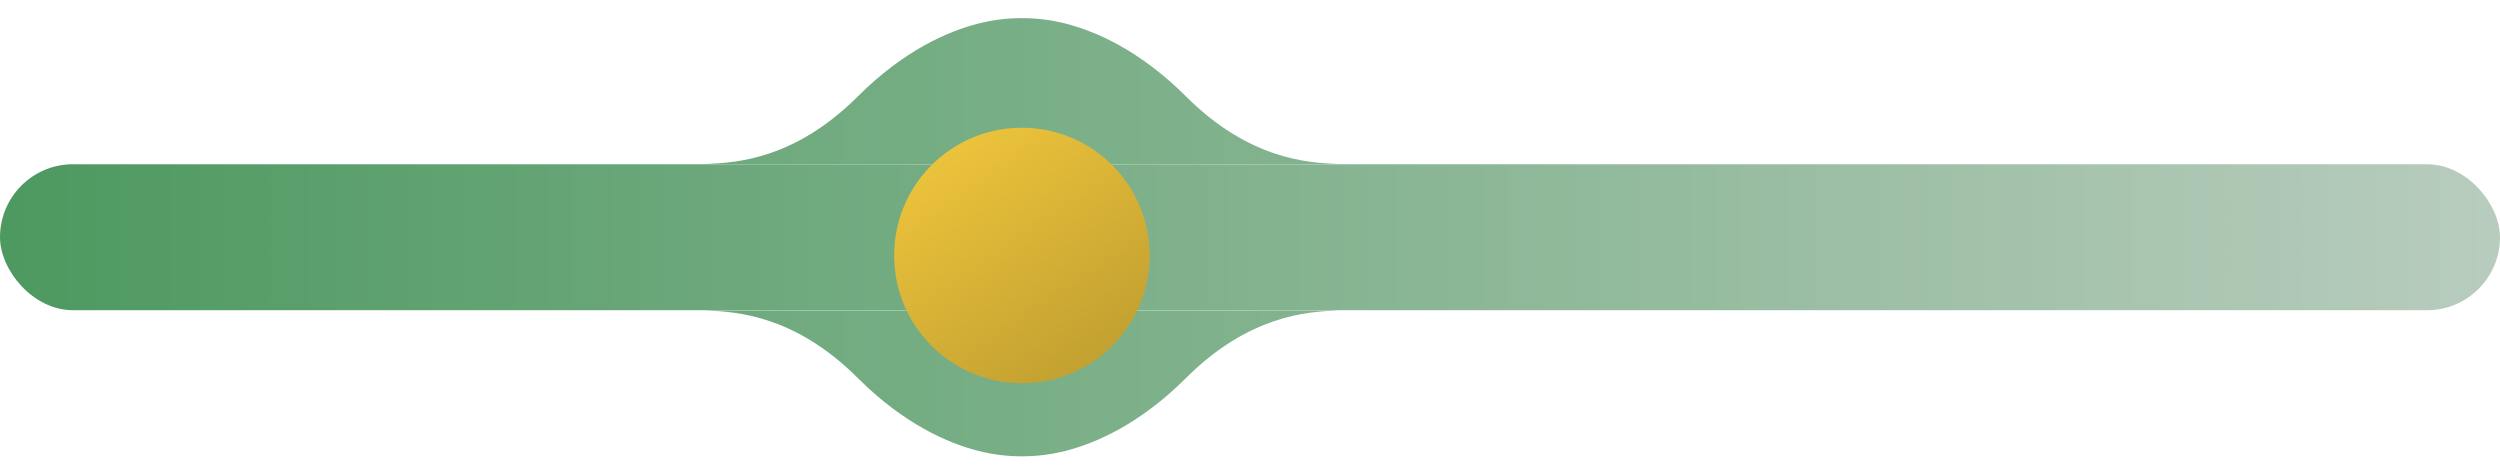
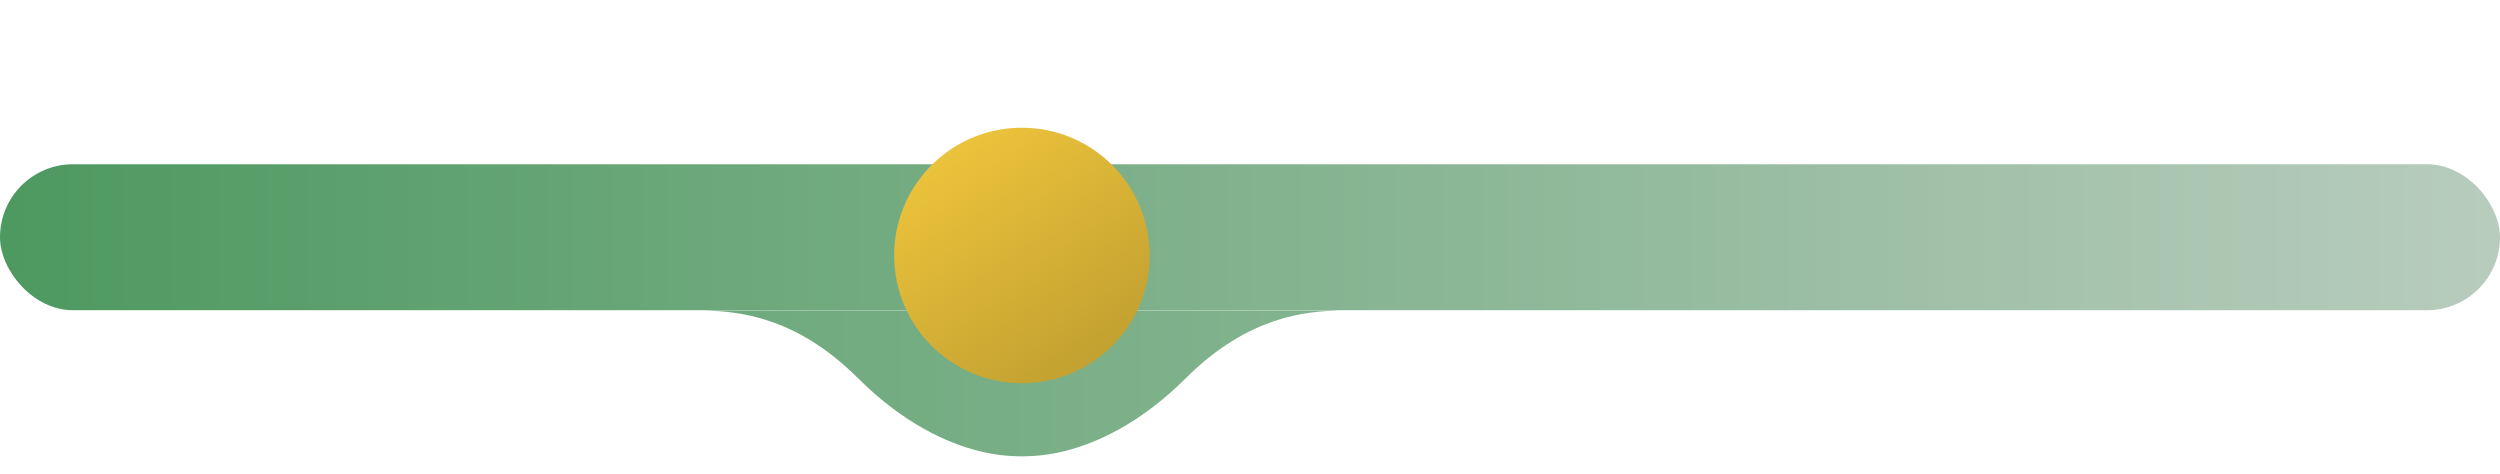
<svg xmlns="http://www.w3.org/2000/svg" width="137" height="26" viewBox="0 0 137 26" fill="none">
  <g clip-path="url(#clip0_1712_4458)">
    <rect y="9" width="137" height="8" rx="4" fill="url(#paint0_linear_1712_4458)" />
    <path d="M73.363 17.01C73.403 17.01 73.403 17.008 73.363 17.01C73.3 17.014 73.232 17.017 73.161 17.021C71.687 17.094 68.459 17.255 65 20.709C62.467 23.239 60.058 24.286 58.371 24.713C56.825 25.105 55.175 25.105 53.629 24.713C51.942 24.286 49.533 23.239 47 20.709C43.541 17.255 40.313 17.094 38.839 17.021C38.768 17.017 38.7 17.014 38.637 17.01C38.597 17.008 38.597 17.01 38.637 17.01C50.968 17.01 60.897 17.01 73.363 17.01Z" fill="url(#paint1_linear_1712_4458)" />
-     <path d="M73.363 8.99C73.3 8.986 73.232 8.983 73.161 8.979C71.687 8.906 68.459 8.745 65 5.291C62.467 2.761 60.058 1.714 58.371 1.287C56.825 0.895 55.175 0.895 53.629 1.287C51.942 1.714 49.533 2.761 47 5.291C43.541 8.745 40.313 8.906 38.839 8.979C38.768 8.983 38.7 8.986 38.637 8.99C50.892 8.99 61.281 8.99 73.363 8.99Z" fill="url(#paint2_linear_1712_4458)" />
    <path d="M38.637 8.99C38.597 8.992 38.597 8.99 38.637 8.99V8.99Z" fill="url(#paint3_linear_1712_4458)" />
-     <path d="M73.363 8.99C73.403 8.99 73.403 8.992 73.363 8.99V8.99Z" fill="url(#paint4_linear_1712_4458)" />
    <g filter="url(#filter0_d_1712_4458)">
      <path d="M63 13C63 16.866 59.866 20 56 20C52.134 20 49 16.866 49 13C49 12.072 49.181 11.186 49.509 10.375C50.547 7.81 53.062 6 56 6C59.866 6 63 9.134 63 13Z" fill="url(#paint5_linear_1712_4458)" />
    </g>
  </g>
  <defs>
    <filter id="filter0_d_1712_4458" x="49" y="6" width="14" height="15" filterUnits="userSpaceOnUse" color-interpolation-filters="sRGB">
      <feFlood flood-opacity="0" result="BackgroundImageFix" />
      <feColorMatrix in="SourceAlpha" type="matrix" values="0 0 0 0 0 0 0 0 0 0 0 0 0 0 0 0 0 0 127 0" result="hardAlpha" />
      <feOffset dy="1" />
      <feComposite in2="hardAlpha" operator="out" />
      <feColorMatrix type="matrix" values="0 0 0 0 0.78 0 0 0 0 0.647 0 0 0 0 0.196 0 0 0 1 0" />
      <feBlend mode="multiply" in2="BackgroundImageFix" result="effect1_dropShadow_1712_4458" />
      <feBlend mode="normal" in="SourceGraphic" in2="effect1_dropShadow_1712_4458" result="shape" />
    </filter>
    <linearGradient id="paint0_linear_1712_4458" x1="137" y1="17" x2="-7.63039e-07" y2="17" gradientUnits="userSpaceOnUse">
      <stop stop-color="#B8CCBD" />
      <stop offset="1" stop-color="#4D9960" />
    </linearGradient>
    <linearGradient id="paint1_linear_1712_4458" x1="38" y1="25" x2="74" y2="25" gradientUnits="userSpaceOnUse">
      <stop stop-color="#6DA97C" />
      <stop offset="1" stop-color="#84B490" />
    </linearGradient>
    <linearGradient id="paint2_linear_1712_4458" x1="38" y1="25" x2="74" y2="25" gradientUnits="userSpaceOnUse">
      <stop stop-color="#6DA97C" />
      <stop offset="1" stop-color="#84B490" />
    </linearGradient>
    <linearGradient id="paint3_linear_1712_4458" x1="38" y1="25" x2="74" y2="25" gradientUnits="userSpaceOnUse">
      <stop stop-color="#6DA97C" />
      <stop offset="1" stop-color="#84B490" />
    </linearGradient>
    <linearGradient id="paint4_linear_1712_4458" x1="38" y1="25" x2="74" y2="25" gradientUnits="userSpaceOnUse">
      <stop stop-color="#6DA97C" />
      <stop offset="1" stop-color="#84B490" />
    </linearGradient>
    <linearGradient id="paint5_linear_1712_4458" x1="52" y1="7.5" x2="59.5" y2="18.5" gradientUnits="userSpaceOnUse">
      <stop stop-color="#EBC23B" />
      <stop offset="1" stop-color="#C4A231" />
    </linearGradient>
    <clipPath id="clip0_1712_4458">
      <rect width="137" height="26" fill="white" />
    </clipPath>
  </defs>
</svg>